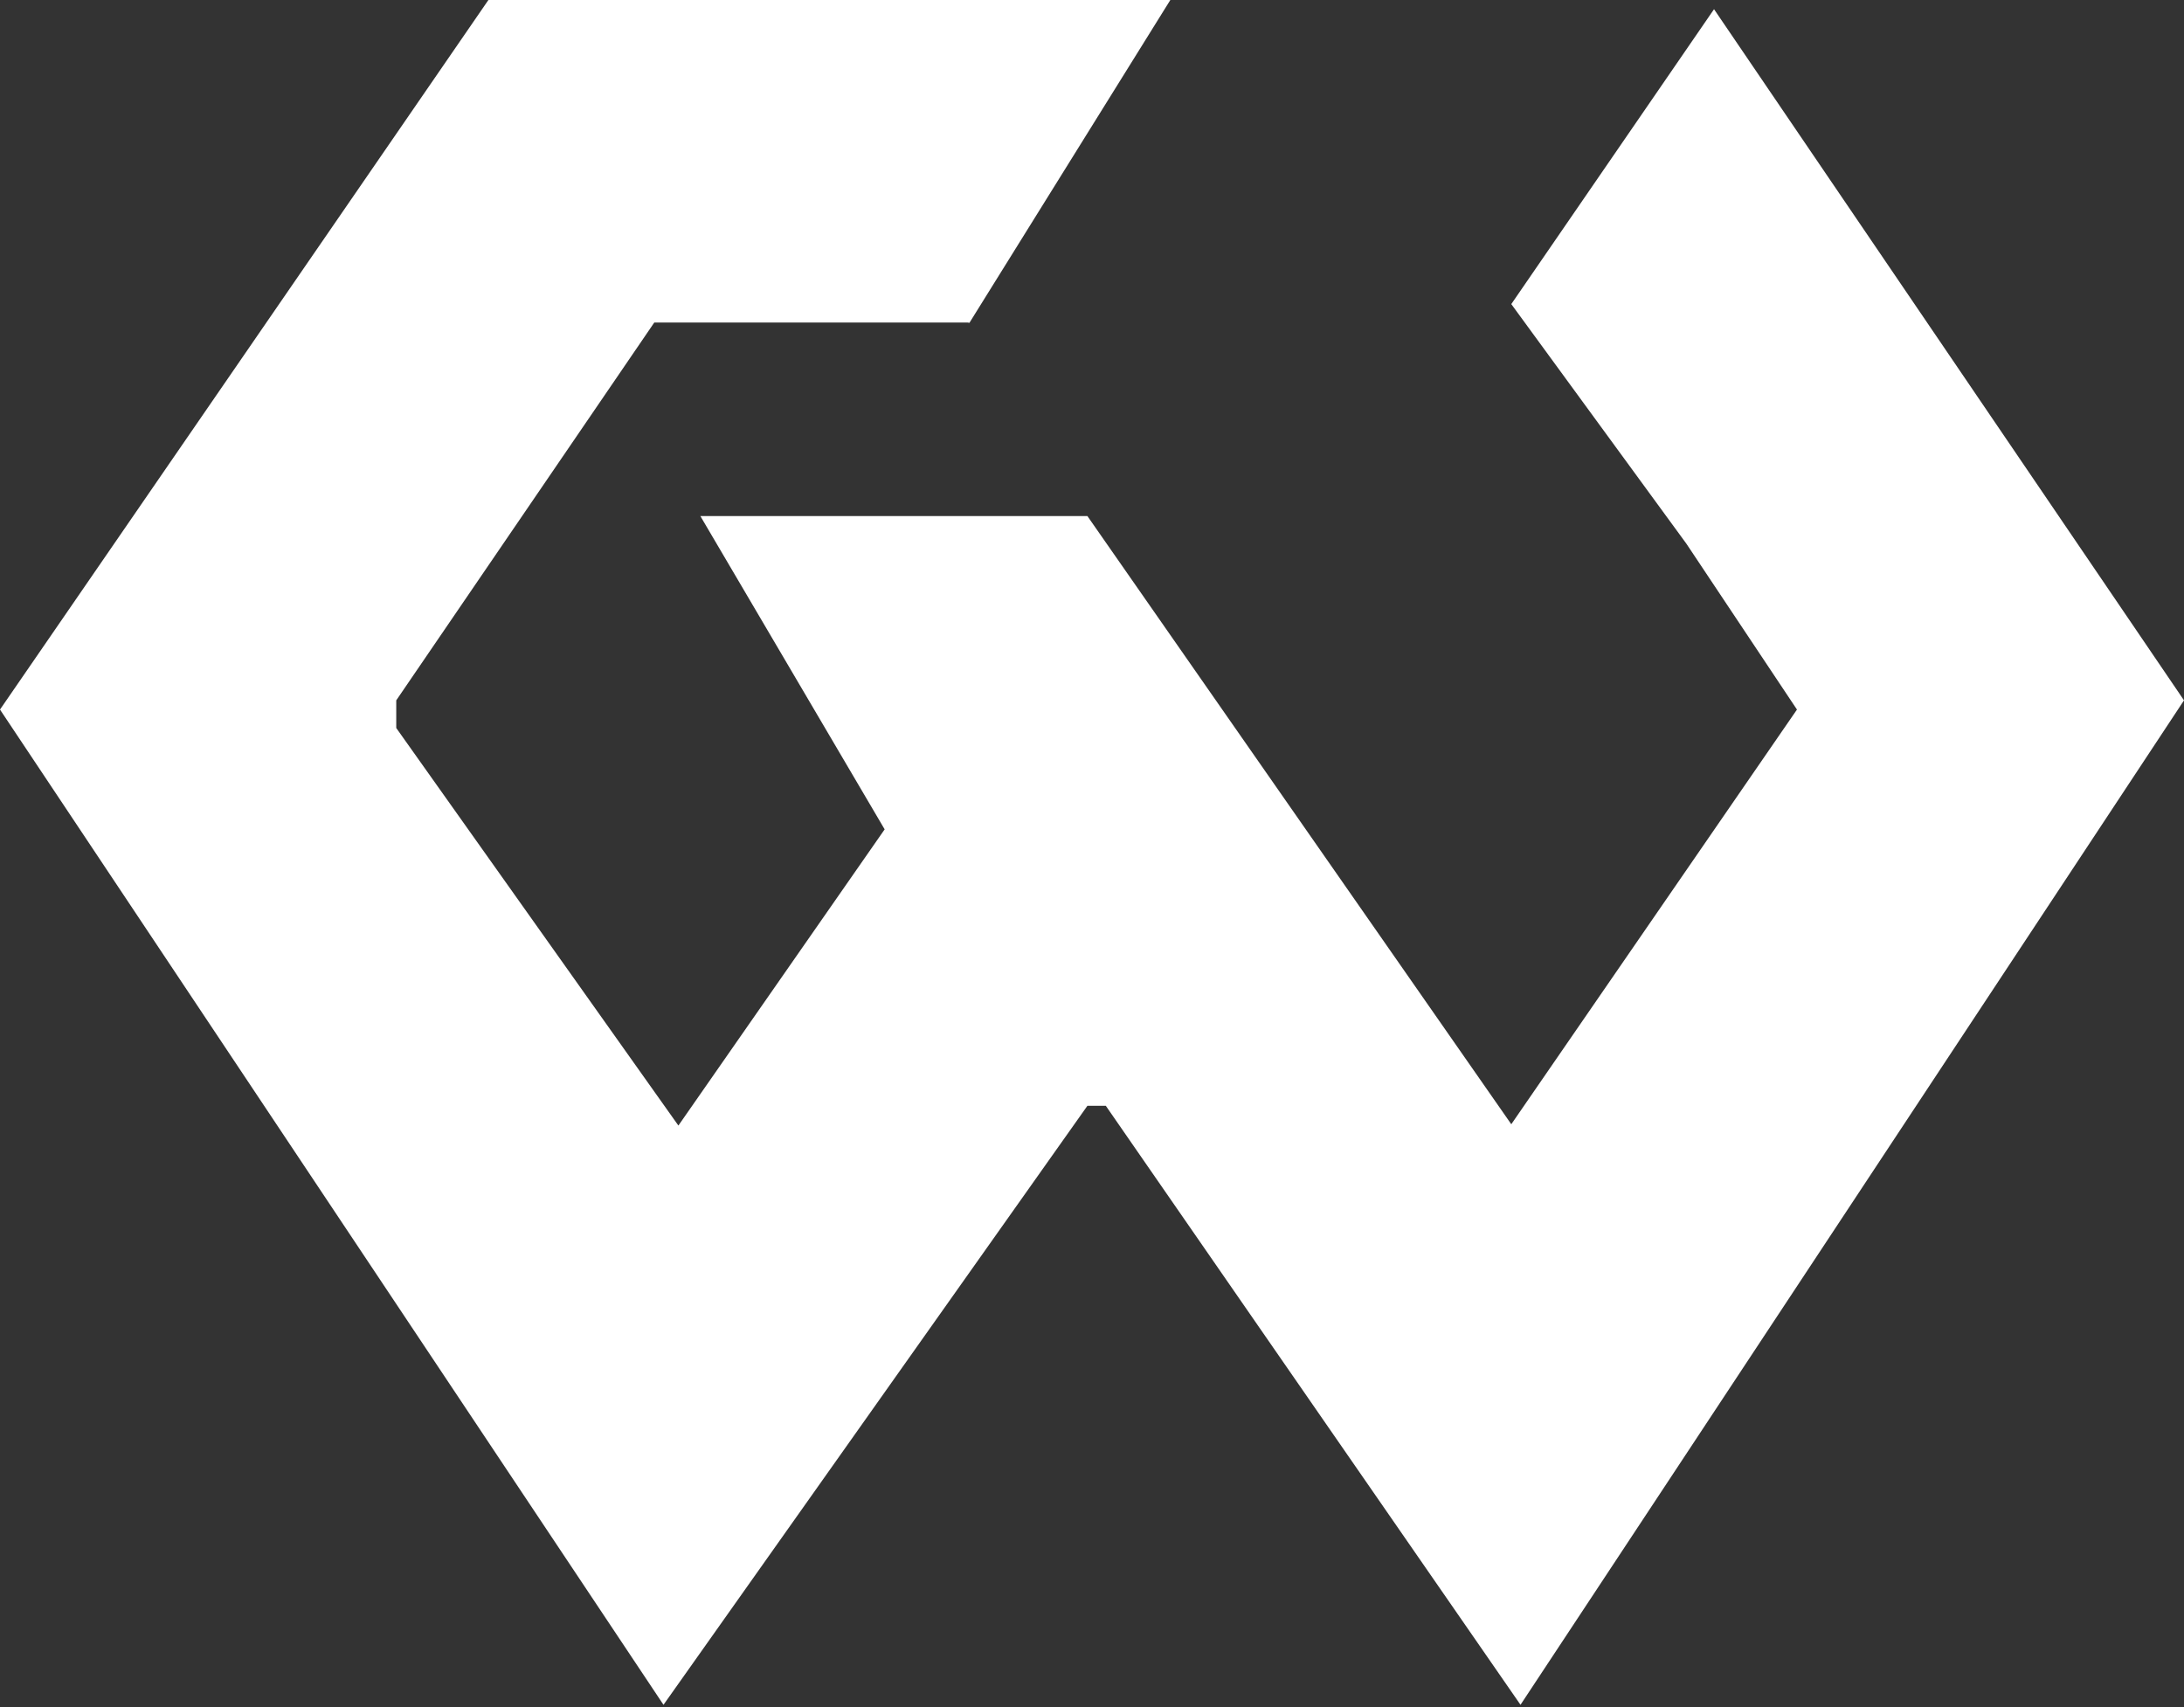
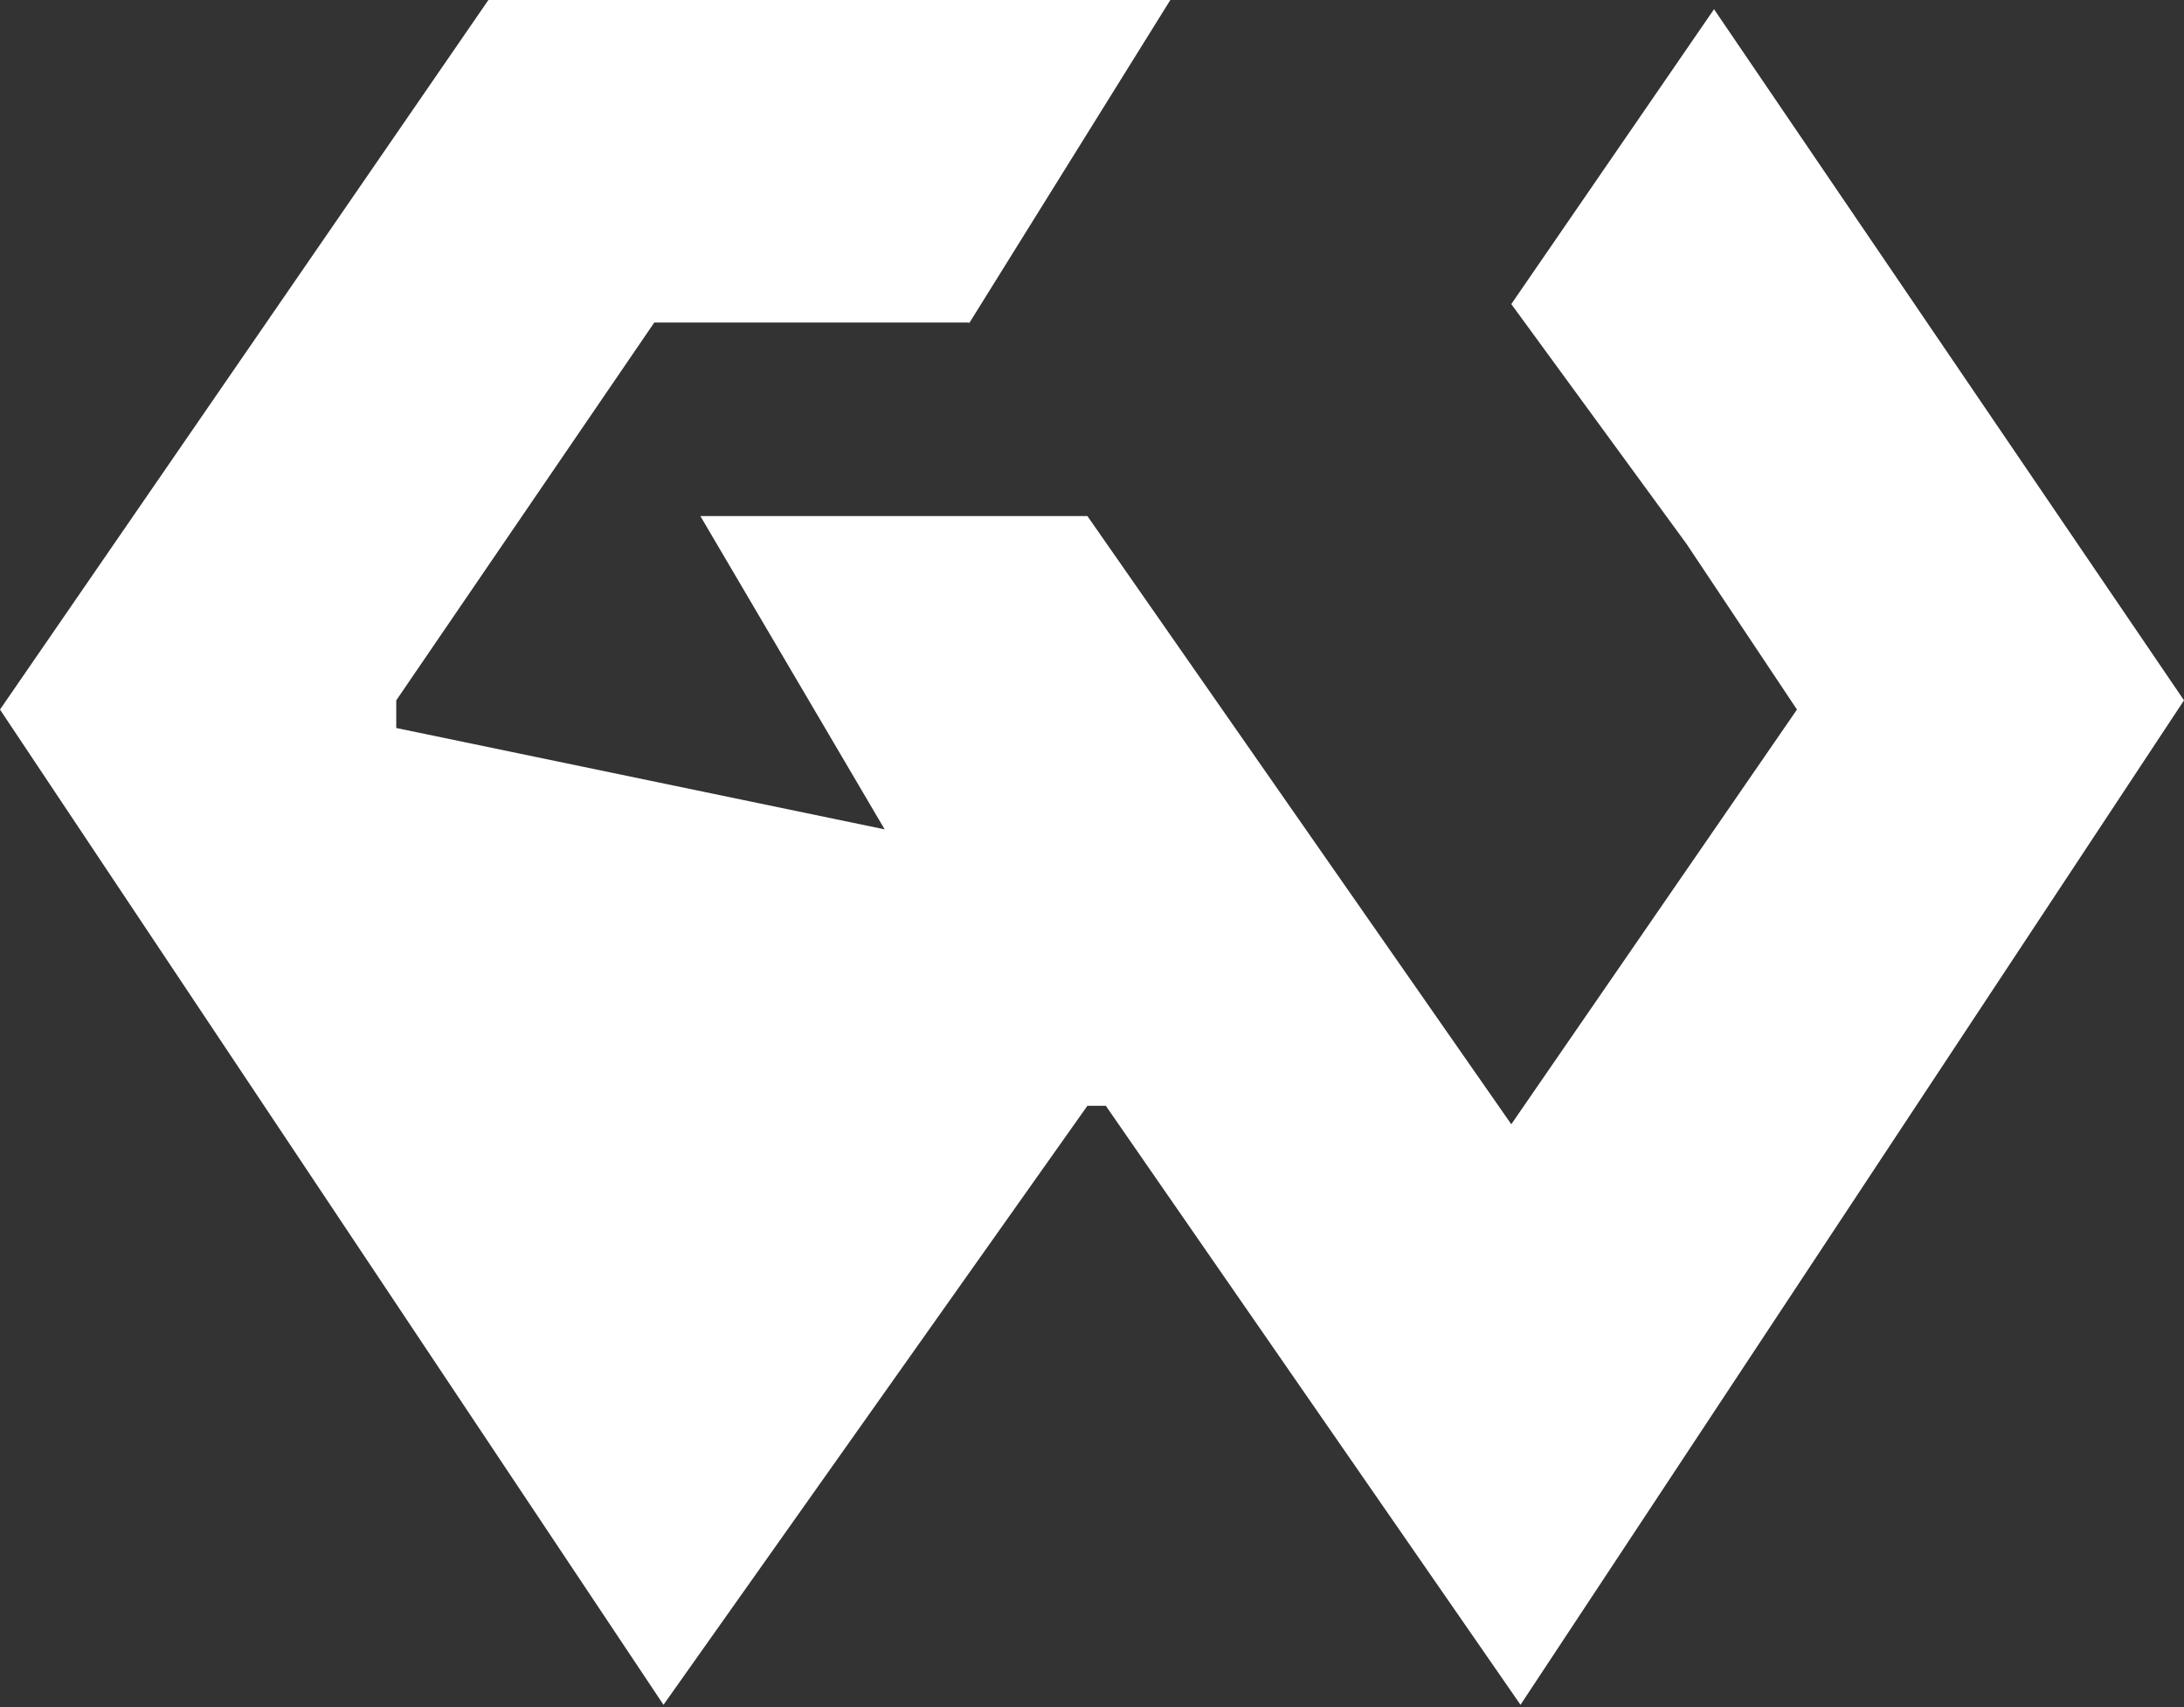
<svg xmlns="http://www.w3.org/2000/svg" width="527" height="412" viewBox="0 0 527 412" fill="none">
  <rect x="0" y="0" width="527" height="412" fill="#333333" stroke="none" />
-   <path d="M282.401 0L233.922 77.899L233.481 77.827H229.034H157.878L95.616 168.996V175.667L163.697 271.6L213.468 200.127L168.996 124.523H262.388L364.675 271.283L433.608 171.219L406.924 131.194L364.675 73.38L413.595 2.224L527 168.996L366.899 411.371L266.835 266.835H262.388L160.101 411.371L0 171.219L117.852 0H282.401Z" fill="white" />
+   <path d="M282.401 0L233.922 77.899L233.481 77.827H229.034H157.878L95.616 168.996V175.667L213.468 200.127L168.996 124.523H262.388L364.675 271.283L433.608 171.219L406.924 131.194L364.675 73.38L413.595 2.224L527 168.996L366.899 411.371L266.835 266.835H262.388L160.101 411.371L0 171.219L117.852 0H282.401Z" fill="white" />
</svg>